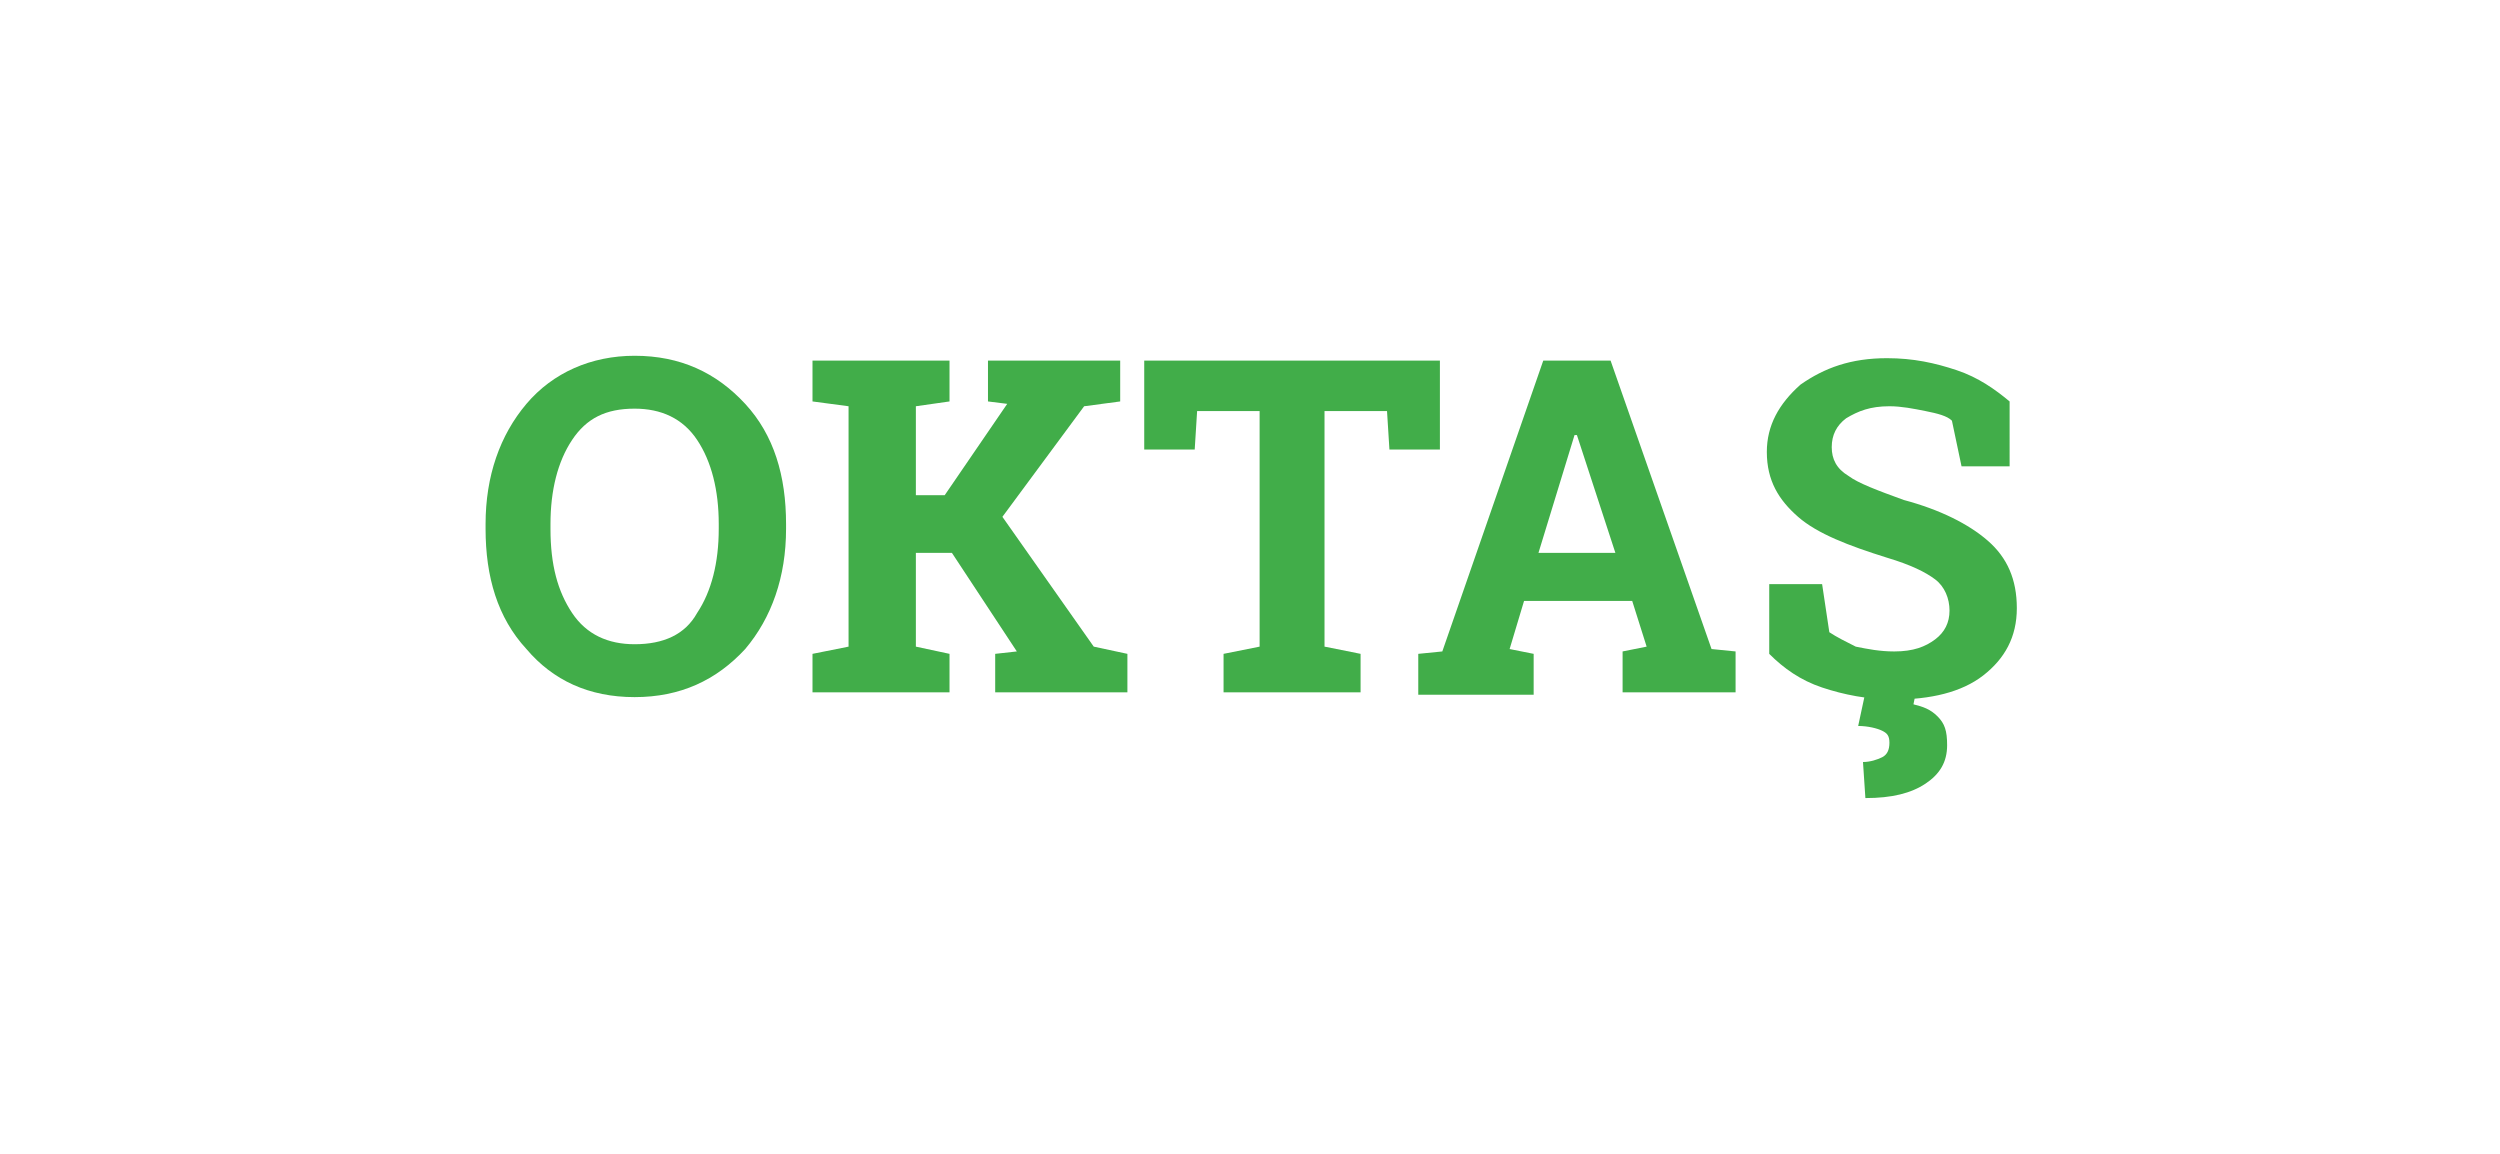
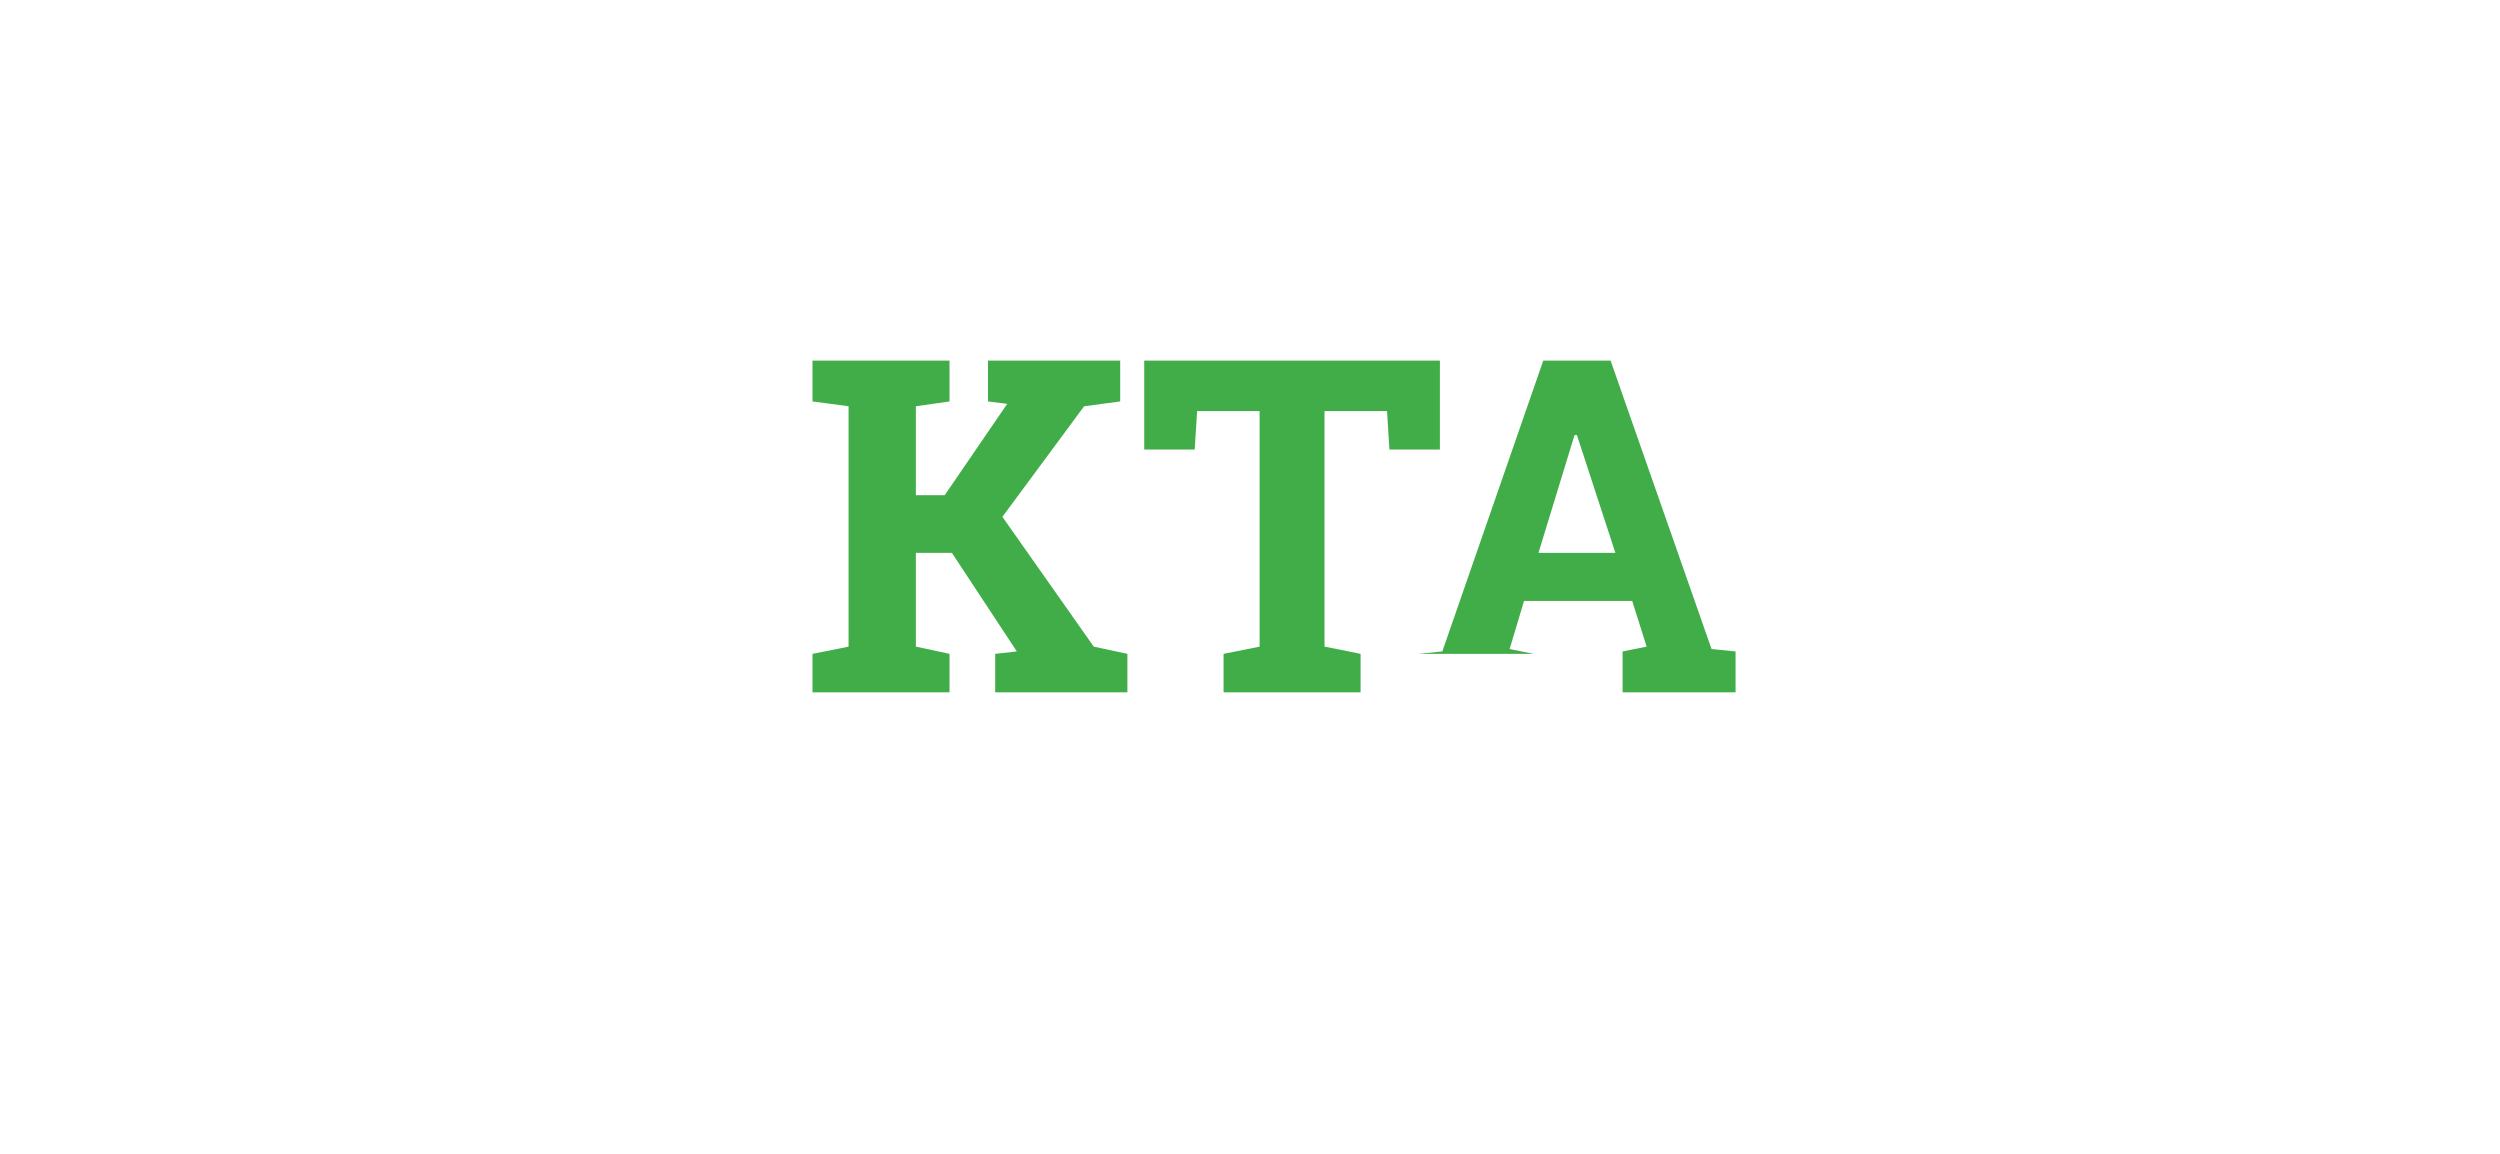
<svg xmlns="http://www.w3.org/2000/svg" version="1.1" id="Layer_1" x="0px" y="0px" viewBox="0 0 104 48" style="enable-background:new 0 0 104 48;" xml:space="preserve">
  <style type="text/css">
	.st0{fill:#41AD49;}
</style>
  <g>
-     <path class="st0" d="M32.7,22c0,2-0.6,3.7-1.7,5c-1.2,1.3-2.7,2-4.6,2c-1.9,0-3.4-0.7-4.5-2c-1.2-1.3-1.7-3-1.7-5v-0.2   c0-2,0.6-3.7,1.7-5c1.1-1.3,2.7-2,4.5-2c1.9,0,3.4,0.7,4.6,2c1.2,1.3,1.7,3,1.7,5V22z M29.9,21.8c0-1.4-0.3-2.6-0.9-3.5   c-0.6-0.9-1.5-1.3-2.6-1.3c-1.2,0-2,0.4-2.6,1.3c-0.6,0.9-0.9,2.1-0.9,3.5V22c0,1.5,0.3,2.6,0.9,3.5c0.6,0.9,1.5,1.3,2.6,1.3   c1.2,0,2.1-0.4,2.6-1.3c0.6-0.9,0.9-2.1,0.9-3.5V21.8z" />
    <polygon class="st0" points="33.8,27.2 35.3,26.9 35.3,16.9 33.8,16.7 33.8,15 39.5,15 39.5,16.7 38.1,16.9 38.1,20.6 39.3,20.6    41.9,16.8 41.1,16.7 41.1,15 46.6,15 46.6,16.7 45.1,16.9 41.7,21.5 45.5,26.9 46.9,27.2 46.9,28.8 41.4,28.8 41.4,27.2 42.3,27.1    39.6,23 38.1,23 38.1,26.9 39.5,27.2 39.5,28.8 33.8,28.8  " />
    <polygon class="st0" points="59.9,15 59.9,18.7 57.8,18.7 57.7,17.1 55.1,17.1 55.1,26.9 56.6,27.2 56.6,28.8 50.9,28.8 50.9,27.2    52.4,26.9 52.4,17.1 49.8,17.1 49.7,18.7 47.6,18.7 47.6,15  " />
-     <path class="st0" d="M59,27.2l1-0.1L64.2,15h2.8L71.2,27l1,0.1v1.7h-4.7v-1.7l1-0.2l-0.6-1.9h-4.5L62.8,27l1,0.2v1.7H59V27.2z    M64,23h3.2l-1.6-4.9h-0.1L64,23z" />
-     <path class="st0" d="M83.7,19.4h-2.1l-0.4-1.9c-0.2-0.2-0.6-0.3-1.1-0.4c-0.5-0.1-1-0.2-1.5-0.2c-0.8,0-1.3,0.2-1.8,0.5   c-0.4,0.3-0.6,0.7-0.6,1.2c0,0.5,0.2,0.9,0.7,1.2c0.4,0.3,1.2,0.6,2.3,1c1.5,0.4,2.7,1,3.5,1.7c0.8,0.7,1.2,1.6,1.2,2.8   c0,1.2-0.5,2.1-1.4,2.8c-0.9,0.7-2.2,1-3.7,1c-1.1,0-2.1-0.2-3-0.5c-0.9-0.3-1.6-0.8-2.2-1.4v-2.9h2.2l0.3,2   c0.3,0.2,0.7,0.4,1.1,0.6c0.5,0.1,1,0.2,1.6,0.2c0.8,0,1.3-0.2,1.7-0.5c0.4-0.3,0.6-0.7,0.6-1.2c0-0.5-0.2-1-0.6-1.3   c-0.4-0.3-1-0.6-2-0.9c-1.6-0.5-2.9-1-3.7-1.7c-0.8-0.7-1.3-1.5-1.3-2.7c0-1.1,0.5-2,1.4-2.8c1-0.7,2.1-1.1,3.6-1.1   c1.1,0,2,0.2,2.9,0.5c0.9,0.3,1.6,0.8,2.2,1.3V19.4z M79.7,28.8l-0.1,0.5c0.4,0.1,0.7,0.2,1,0.5c0.3,0.3,0.4,0.6,0.4,1.2   c0,0.7-0.3,1.2-0.9,1.6c-0.6,0.4-1.4,0.6-2.5,0.6l-0.1-1.5c0.3,0,0.6-0.1,0.8-0.2c0.2-0.1,0.3-0.3,0.3-0.6c0-0.3-0.1-0.4-0.3-0.5   c-0.2-0.1-0.6-0.2-1-0.2l0.3-1.4H79.7z" />
+     <path class="st0" d="M59,27.2l1-0.1L64.2,15h2.8L71.2,27l1,0.1v1.7h-4.7v-1.7l1-0.2l-0.6-1.9h-4.5L62.8,27l1,0.2v1.7V27.2z    M64,23h3.2l-1.6-4.9h-0.1L64,23z" />
  </g>
</svg>